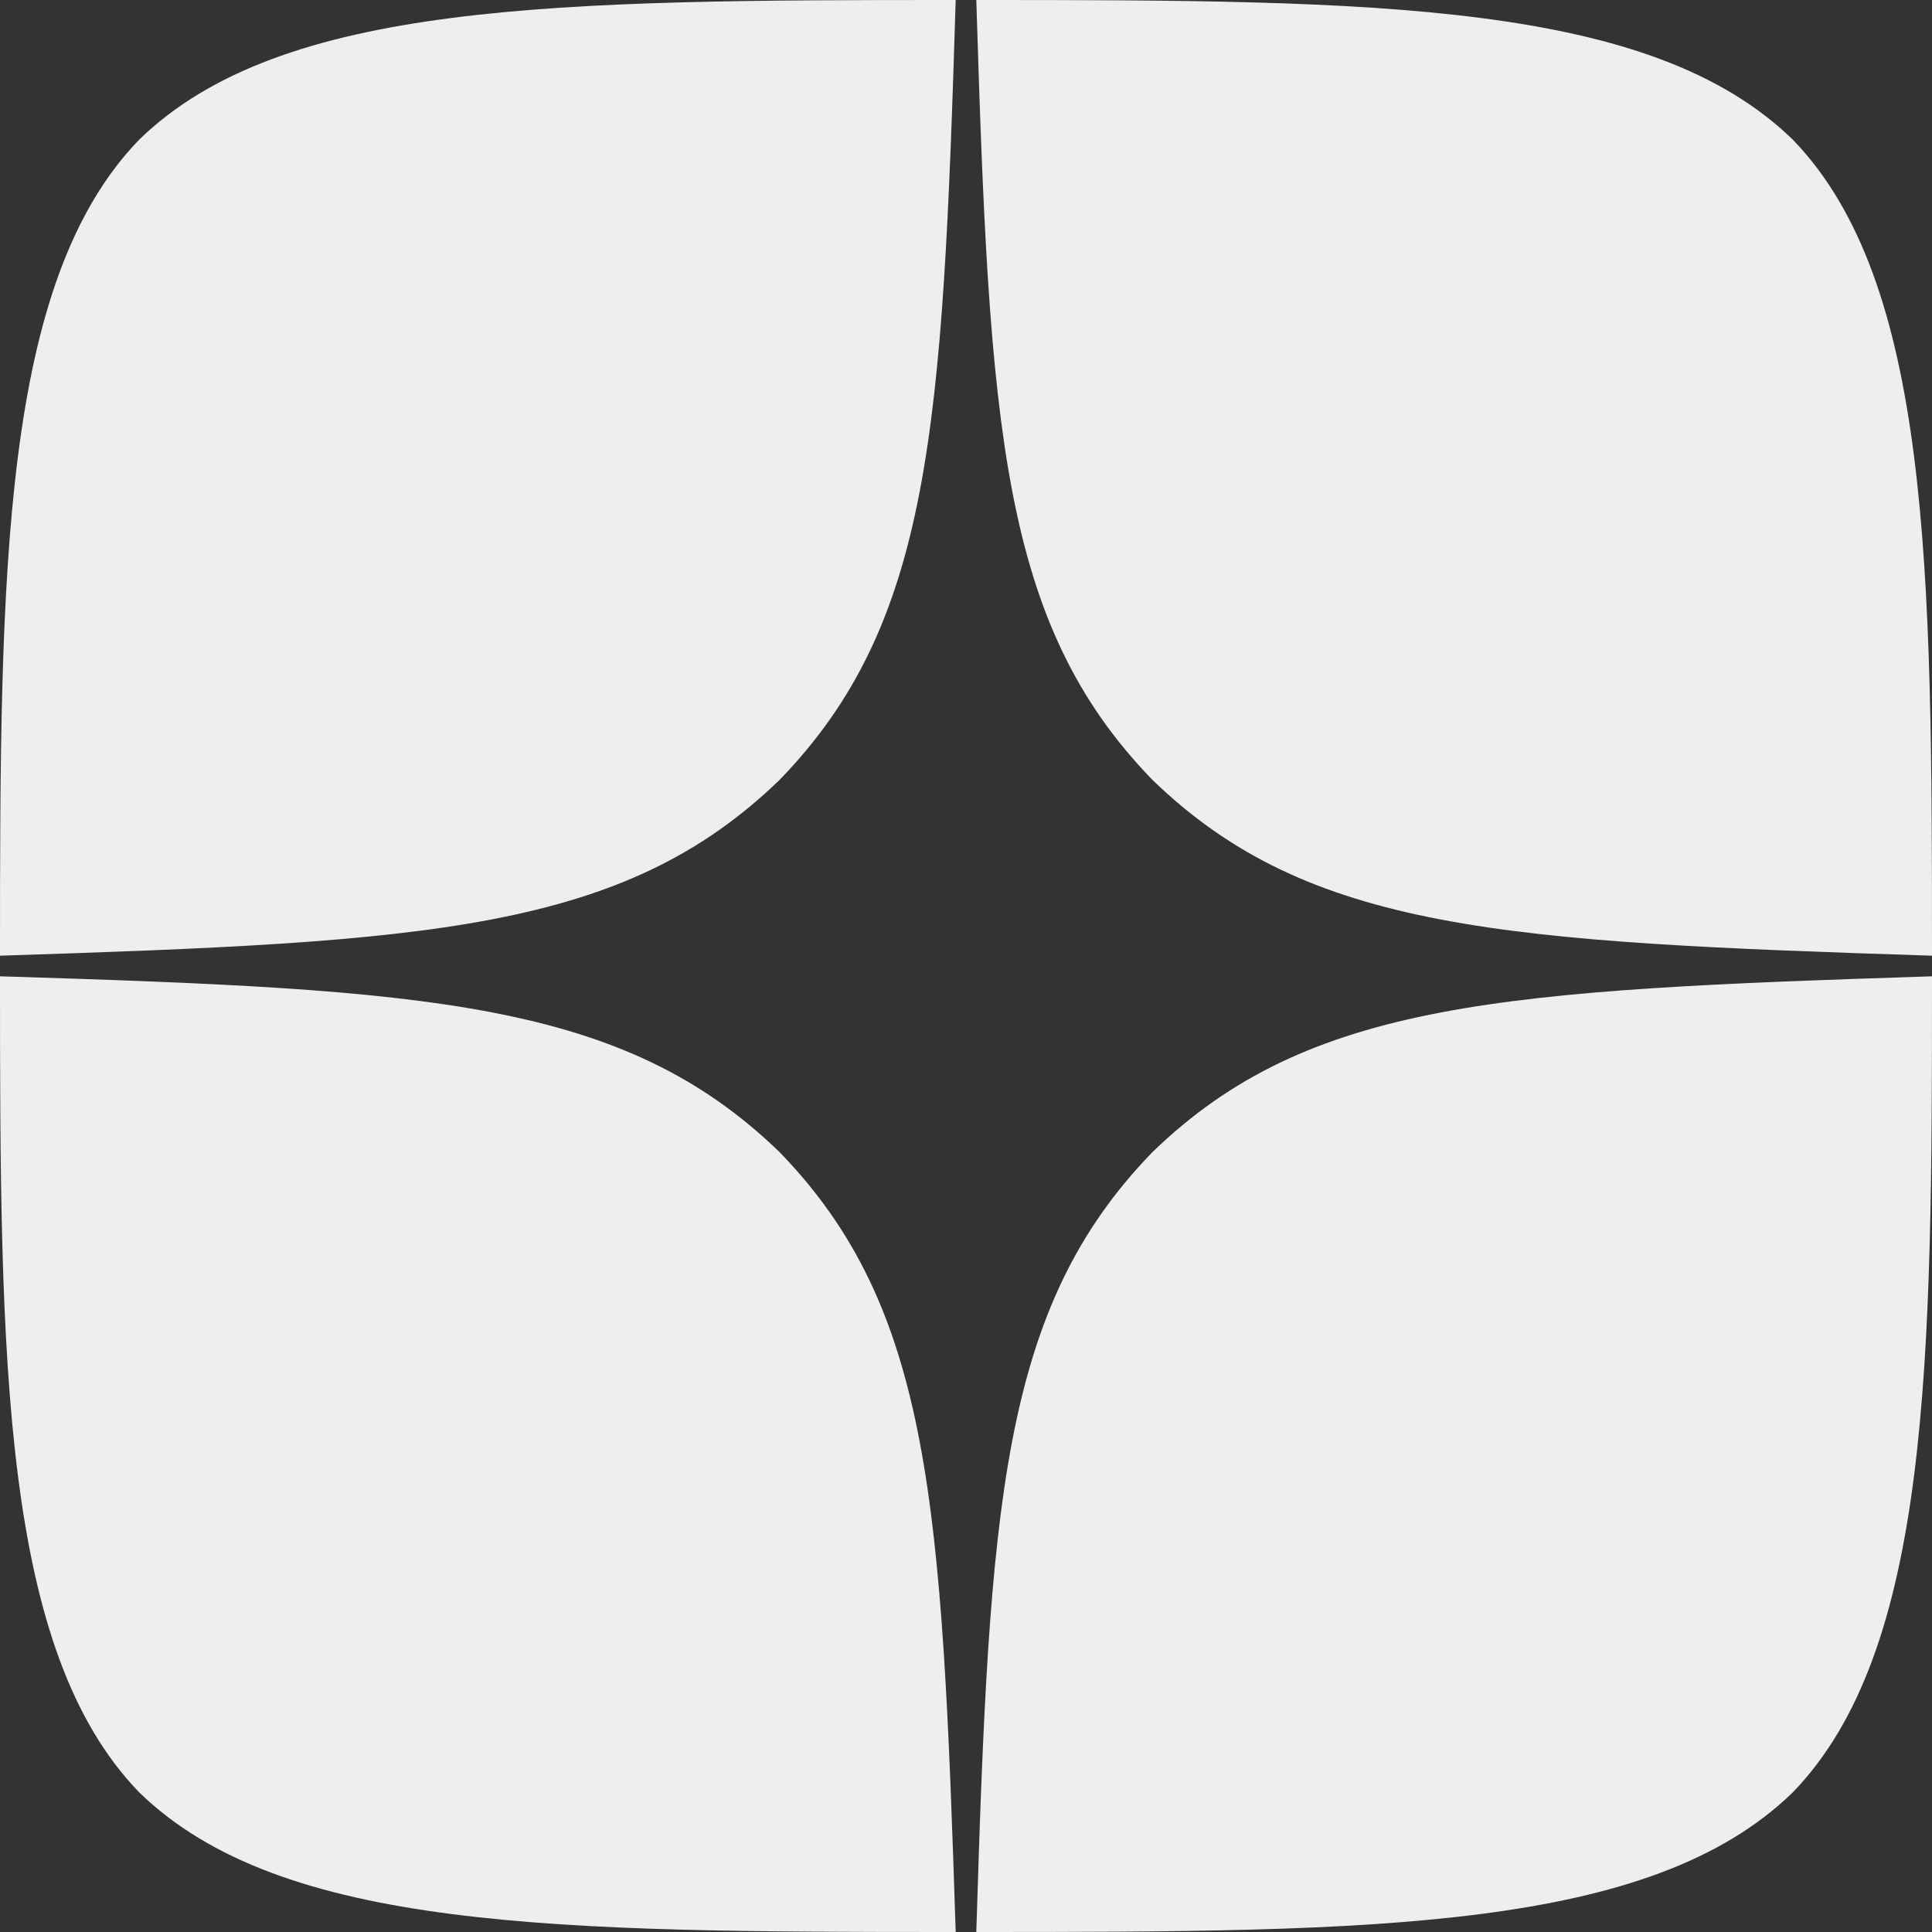
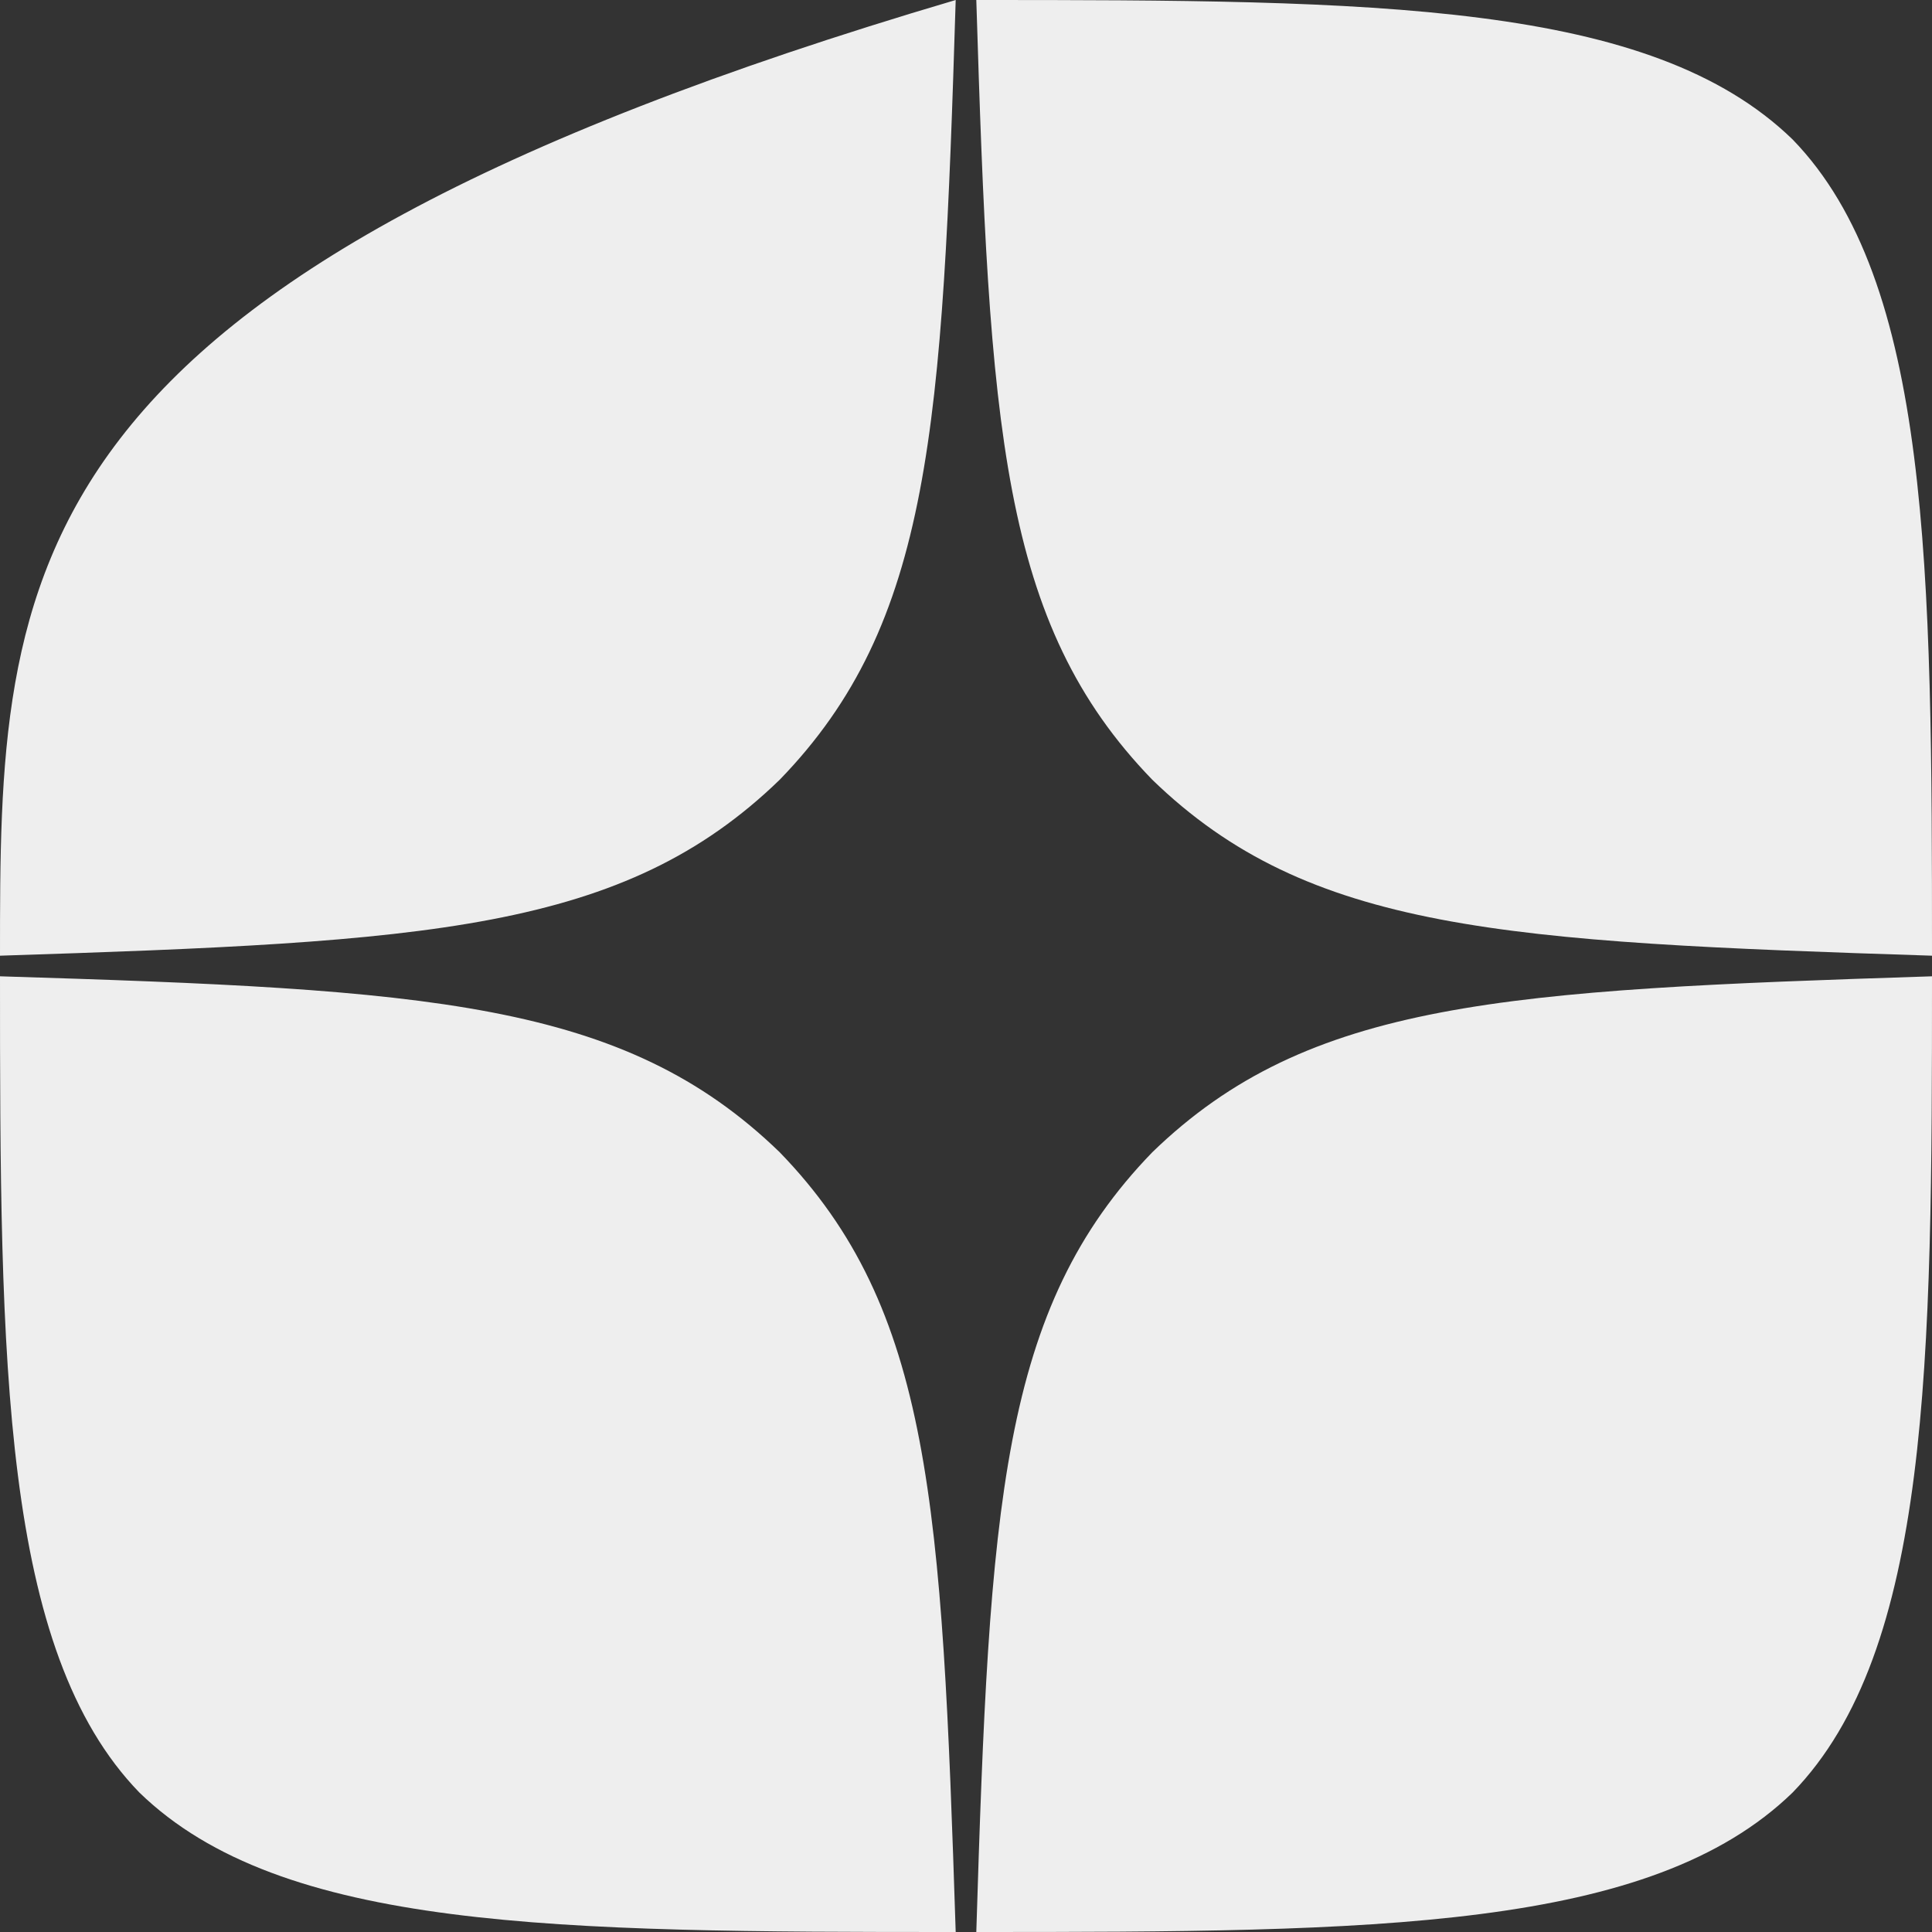
<svg xmlns="http://www.w3.org/2000/svg" width="12" height="12" viewBox="0 0 12 12" fill="none">
  <rect x="0" y="0" width="12" height="12" fill="#333333" stroke="none" />
-   <path d="M7.157 7.157C6.214 8.13 6.146 9.343 6.064 12C8.541 12 10.251 11.991 11.134 11.134C11.991 10.251 12 8.46 12 6.064C9.343 6.15 8.13 6.214 7.157 7.157ZM0 6.064C0 8.46 0.009 10.251 0.866 11.134C1.749 11.991 3.459 12 5.936 12C5.85 9.343 5.786 8.13 4.843 7.157C3.87 6.214 2.657 6.146 0 6.064ZM5.936 0C3.463 0 1.749 0.009 0.866 0.866C0.009 1.749 0 3.54 0 5.936C2.657 5.85 3.87 5.786 4.843 4.843C5.786 3.87 5.854 2.657 5.936 0ZM7.157 4.843C6.214 3.87 6.146 2.657 6.064 0C8.541 0 10.251 0.009 11.134 0.866C11.991 1.749 12 3.54 12 5.936C9.343 5.85 8.13 5.786 7.157 4.843Z" fill="#EEEEEE" />
+   <path d="M7.157 7.157C6.214 8.13 6.146 9.343 6.064 12C8.541 12 10.251 11.991 11.134 11.134C11.991 10.251 12 8.46 12 6.064C9.343 6.15 8.13 6.214 7.157 7.157ZM0 6.064C0 8.46 0.009 10.251 0.866 11.134C1.749 11.991 3.459 12 5.936 12C5.85 9.343 5.786 8.13 4.843 7.157C3.87 6.214 2.657 6.146 0 6.064ZM5.936 0C0.009 1.749 0 3.54 0 5.936C2.657 5.85 3.87 5.786 4.843 4.843C5.786 3.87 5.854 2.657 5.936 0ZM7.157 4.843C6.214 3.87 6.146 2.657 6.064 0C8.541 0 10.251 0.009 11.134 0.866C11.991 1.749 12 3.54 12 5.936C9.343 5.85 8.13 5.786 7.157 4.843Z" fill="#EEEEEE" />
</svg>